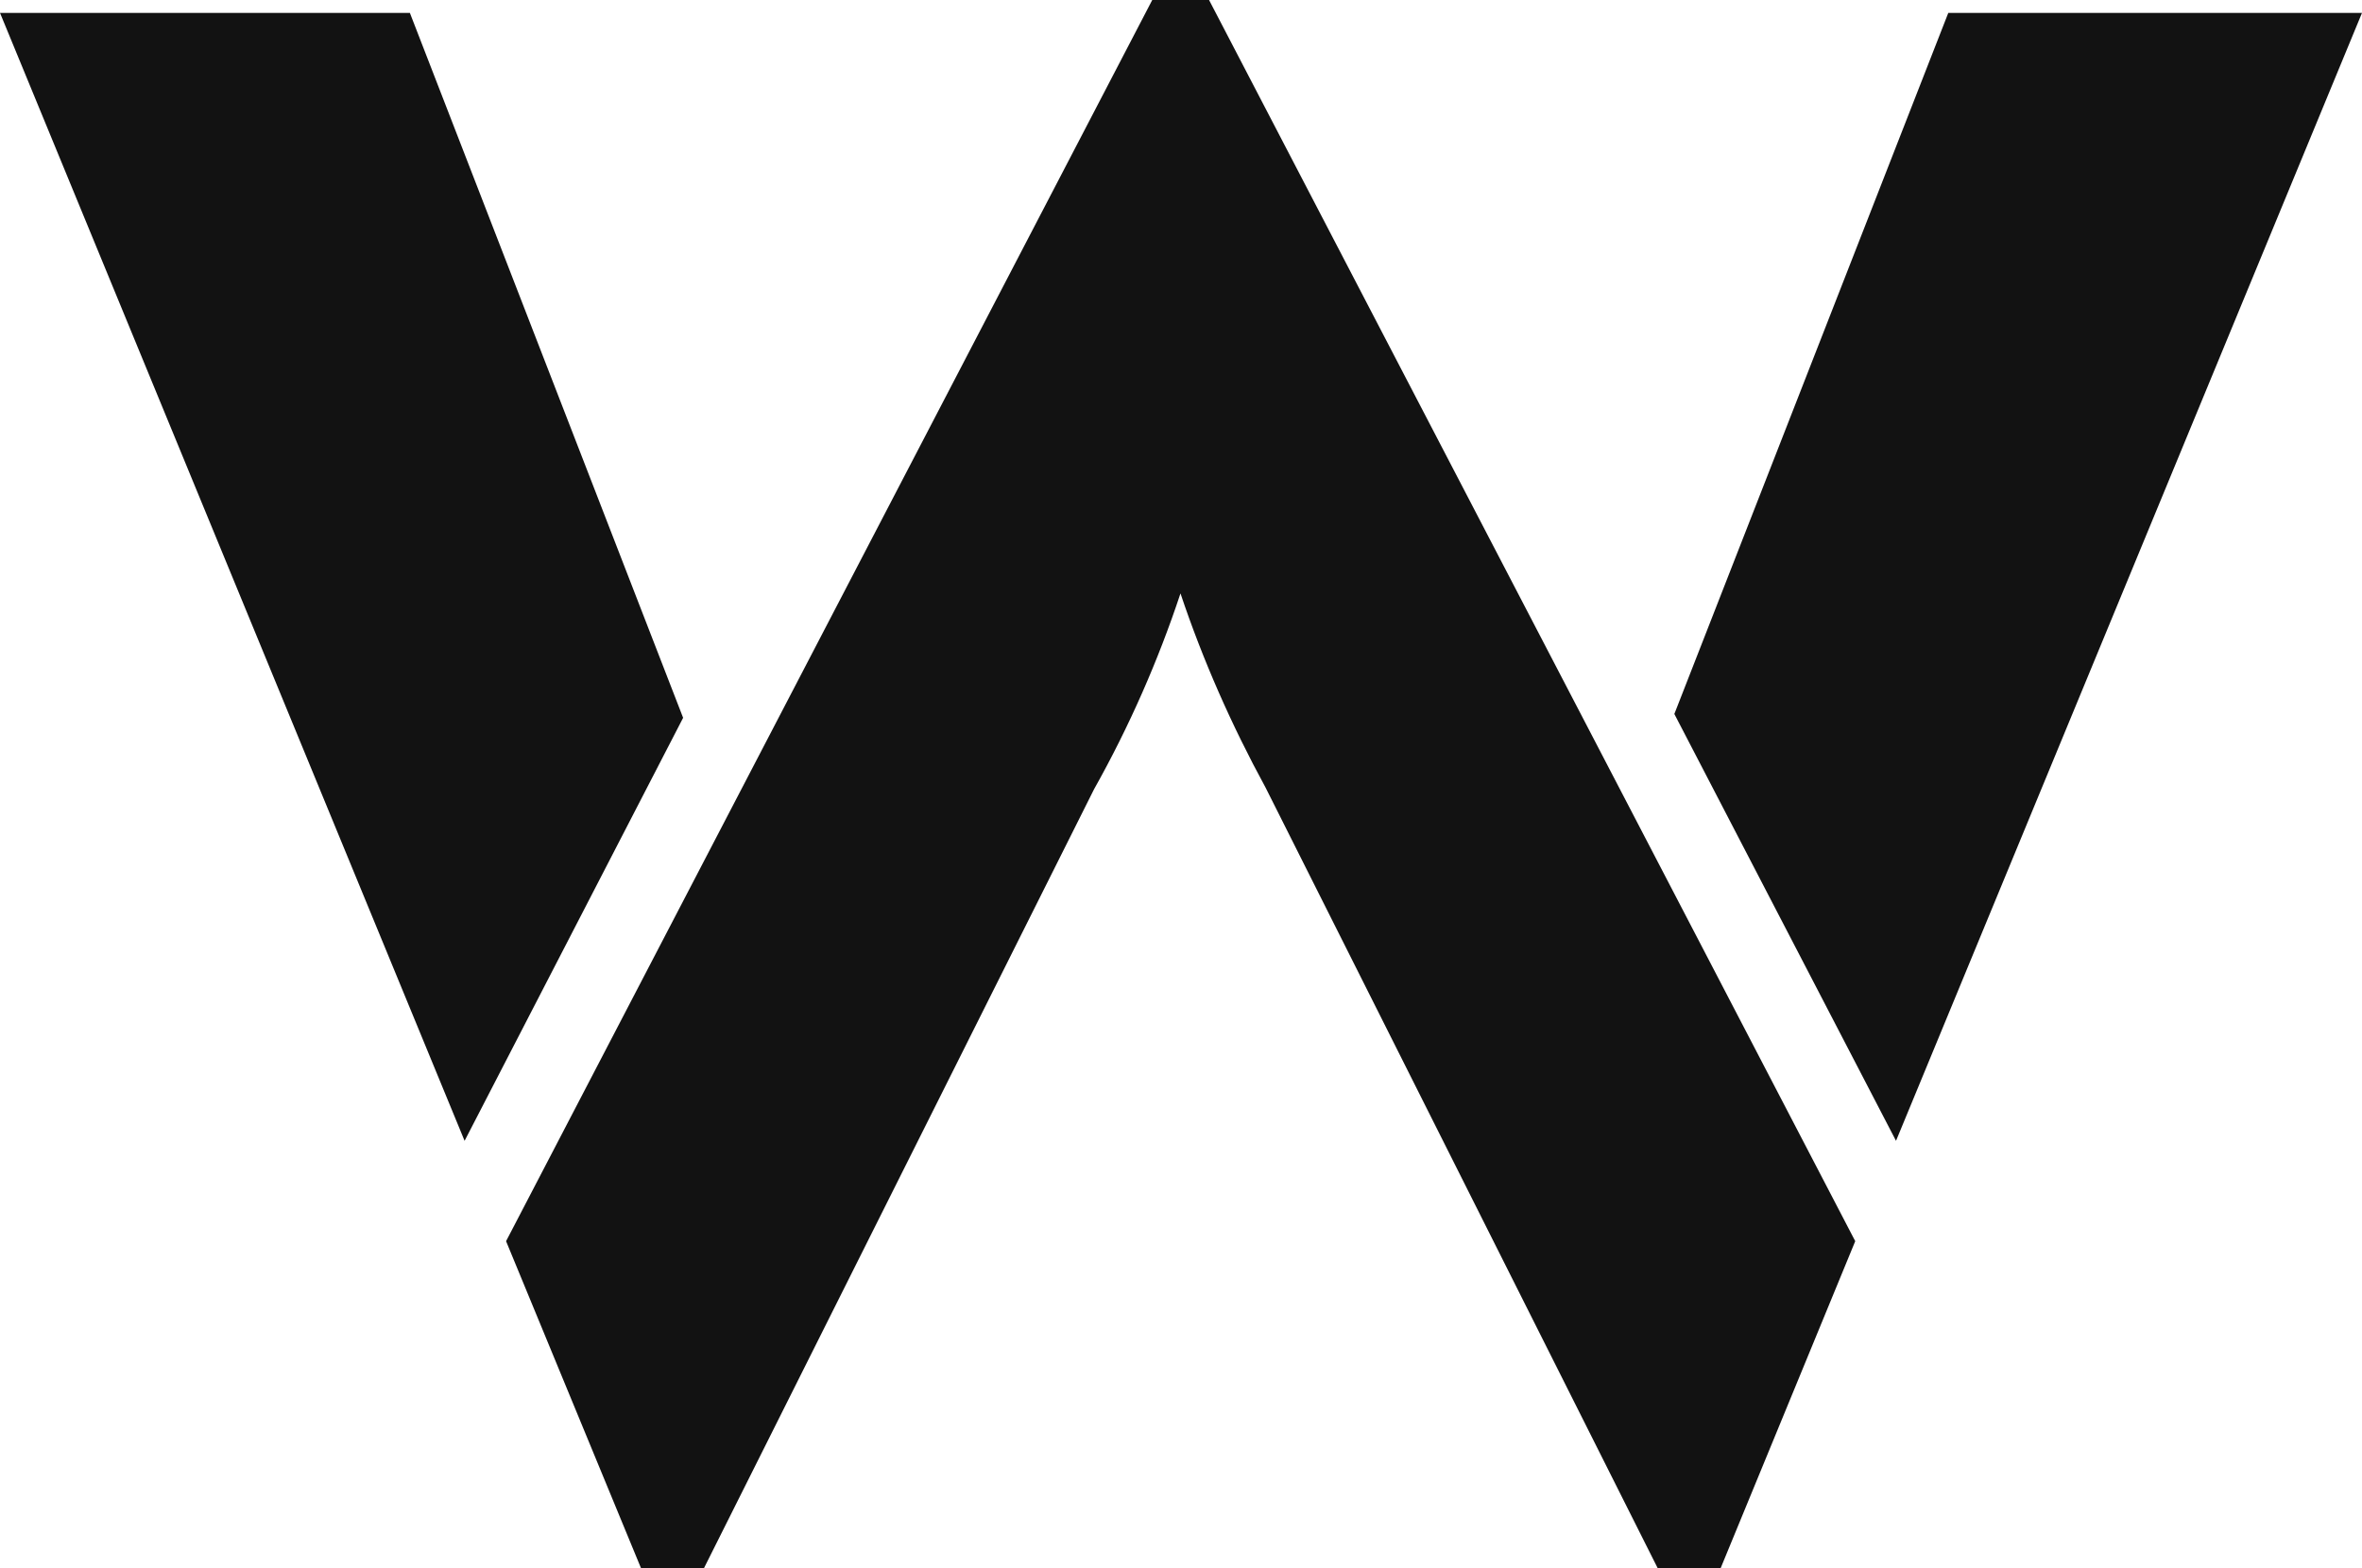
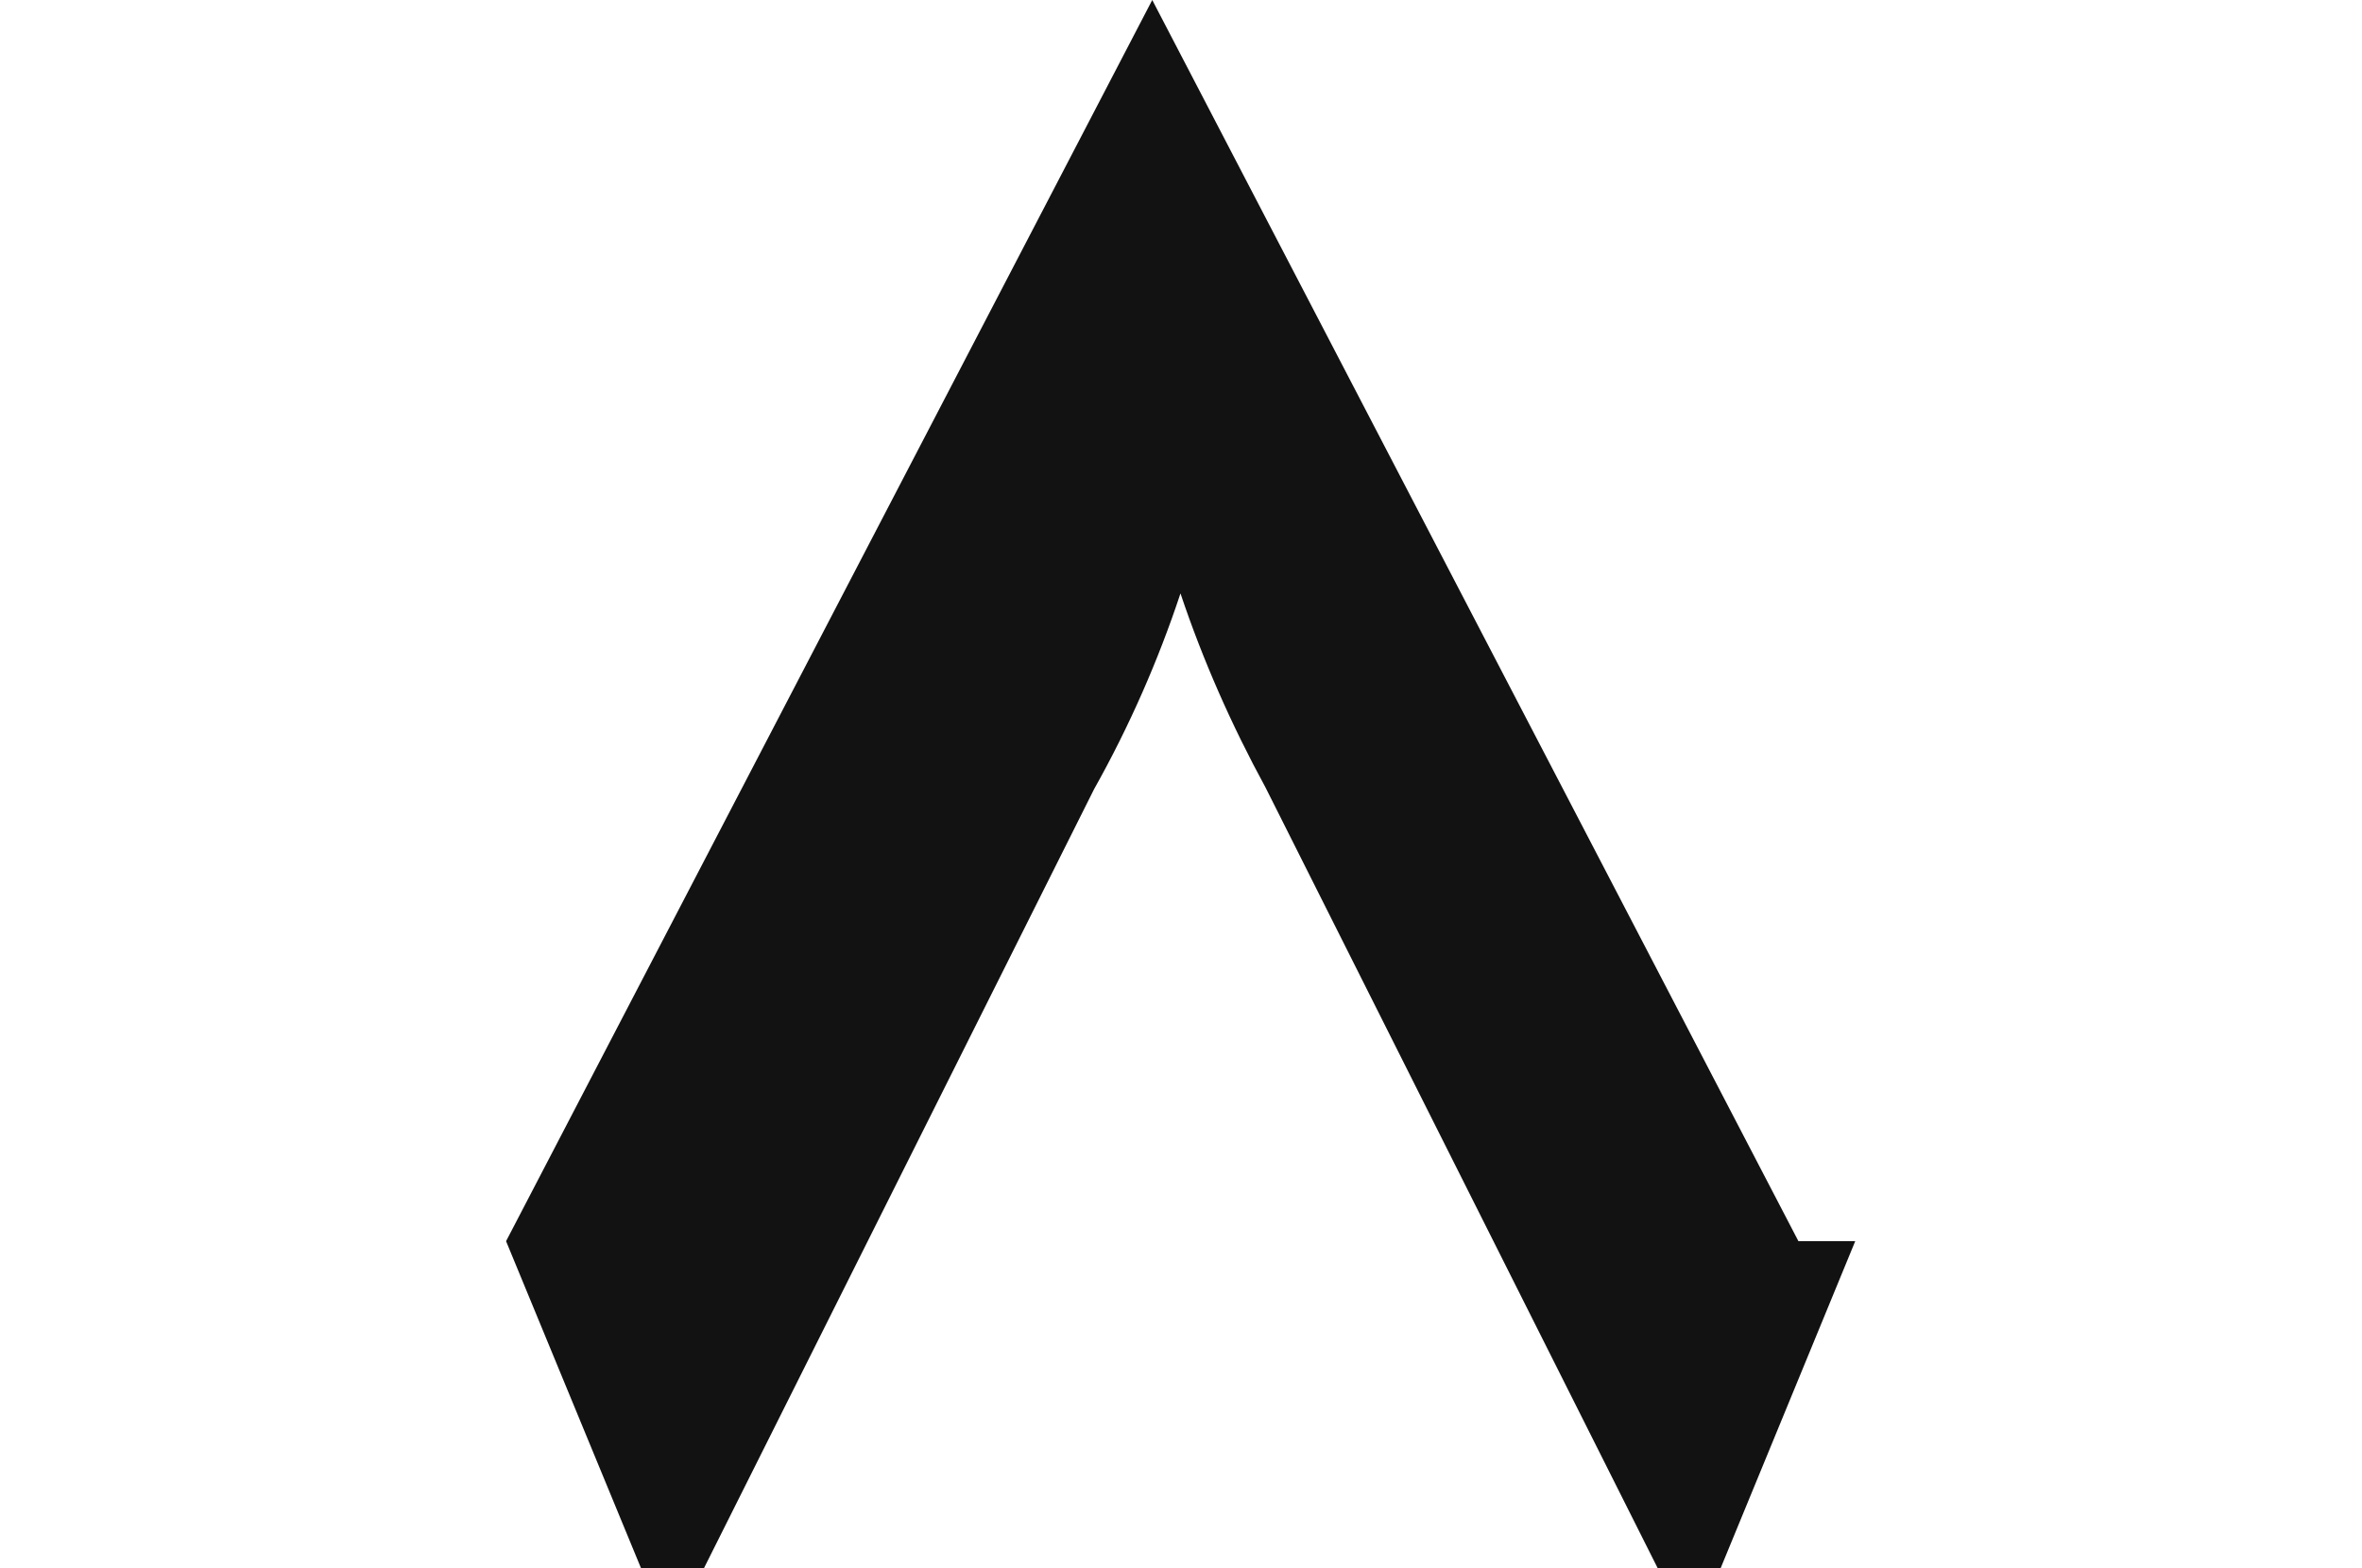
<svg xmlns="http://www.w3.org/2000/svg" id="Layer_2" data-name="Layer 2" viewBox="0 0 67.77 45">
  <defs>
    <style>
      .cls-1 {
        fill: #121212;
        stroke-width: 0px;
      }
    </style>
  </defs>
  <g id="Layer_1-2" data-name="Layer 1">
    <g>
-       <polygon class="cls-1" points="55.9 .37 48.04 20.49 54.4 32.74 67.77 .37 55.9 .37" />
-       <polygon class="cls-1" points="0 .37 13.33 32.74 19.6 20.6 11.76 .37 0 .37" />
-       <path class="cls-1" d="M33.06,0L14.52,35.62l3.87,9.38h1.81l11.19-22.35c1.01-1.8,1.84-3.69,2.48-5.62.64,1.91,1.46,3.77,2.44,5.57l11.25,22.4h1.81l3.86-9.38L34.69,0h-1.63Z" />
+       <path class="cls-1" d="M33.06,0L14.52,35.62l3.87,9.38h1.81l11.19-22.35c1.01-1.8,1.84-3.69,2.48-5.62.64,1.91,1.46,3.77,2.44,5.57l11.25,22.4h1.81l3.86-9.38h-1.63Z" />
    </g>
  </g>
</svg>